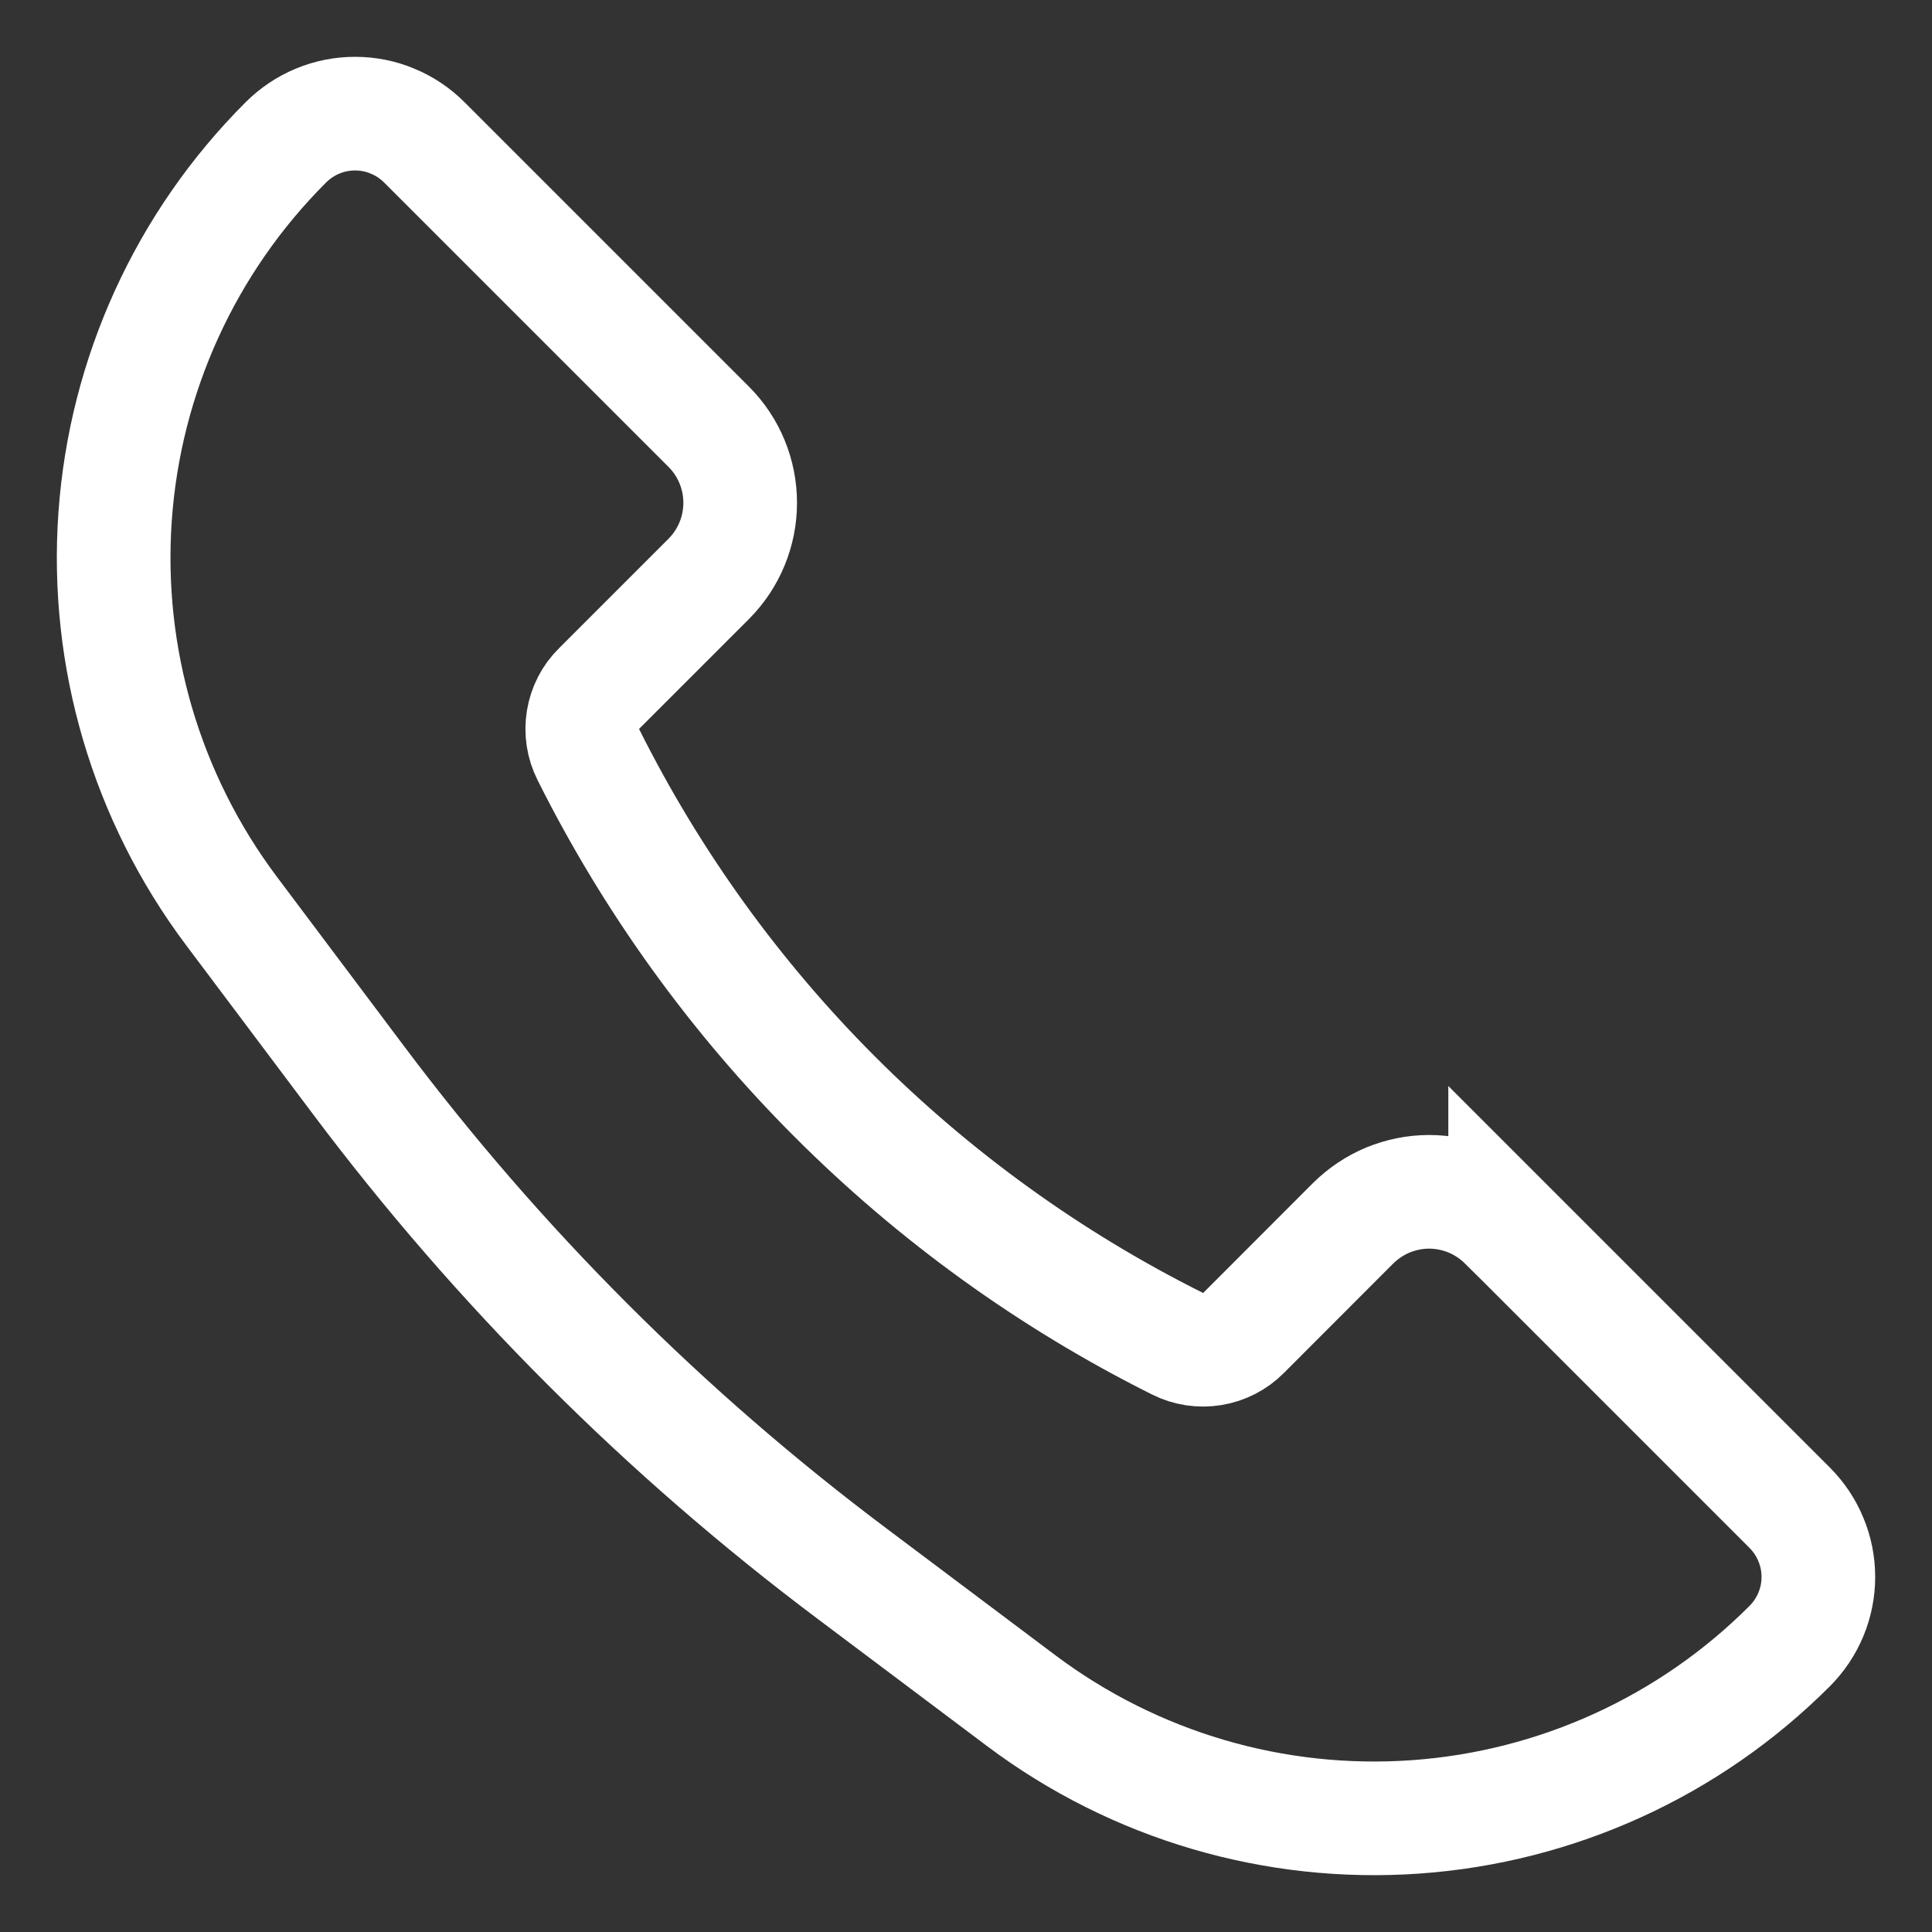
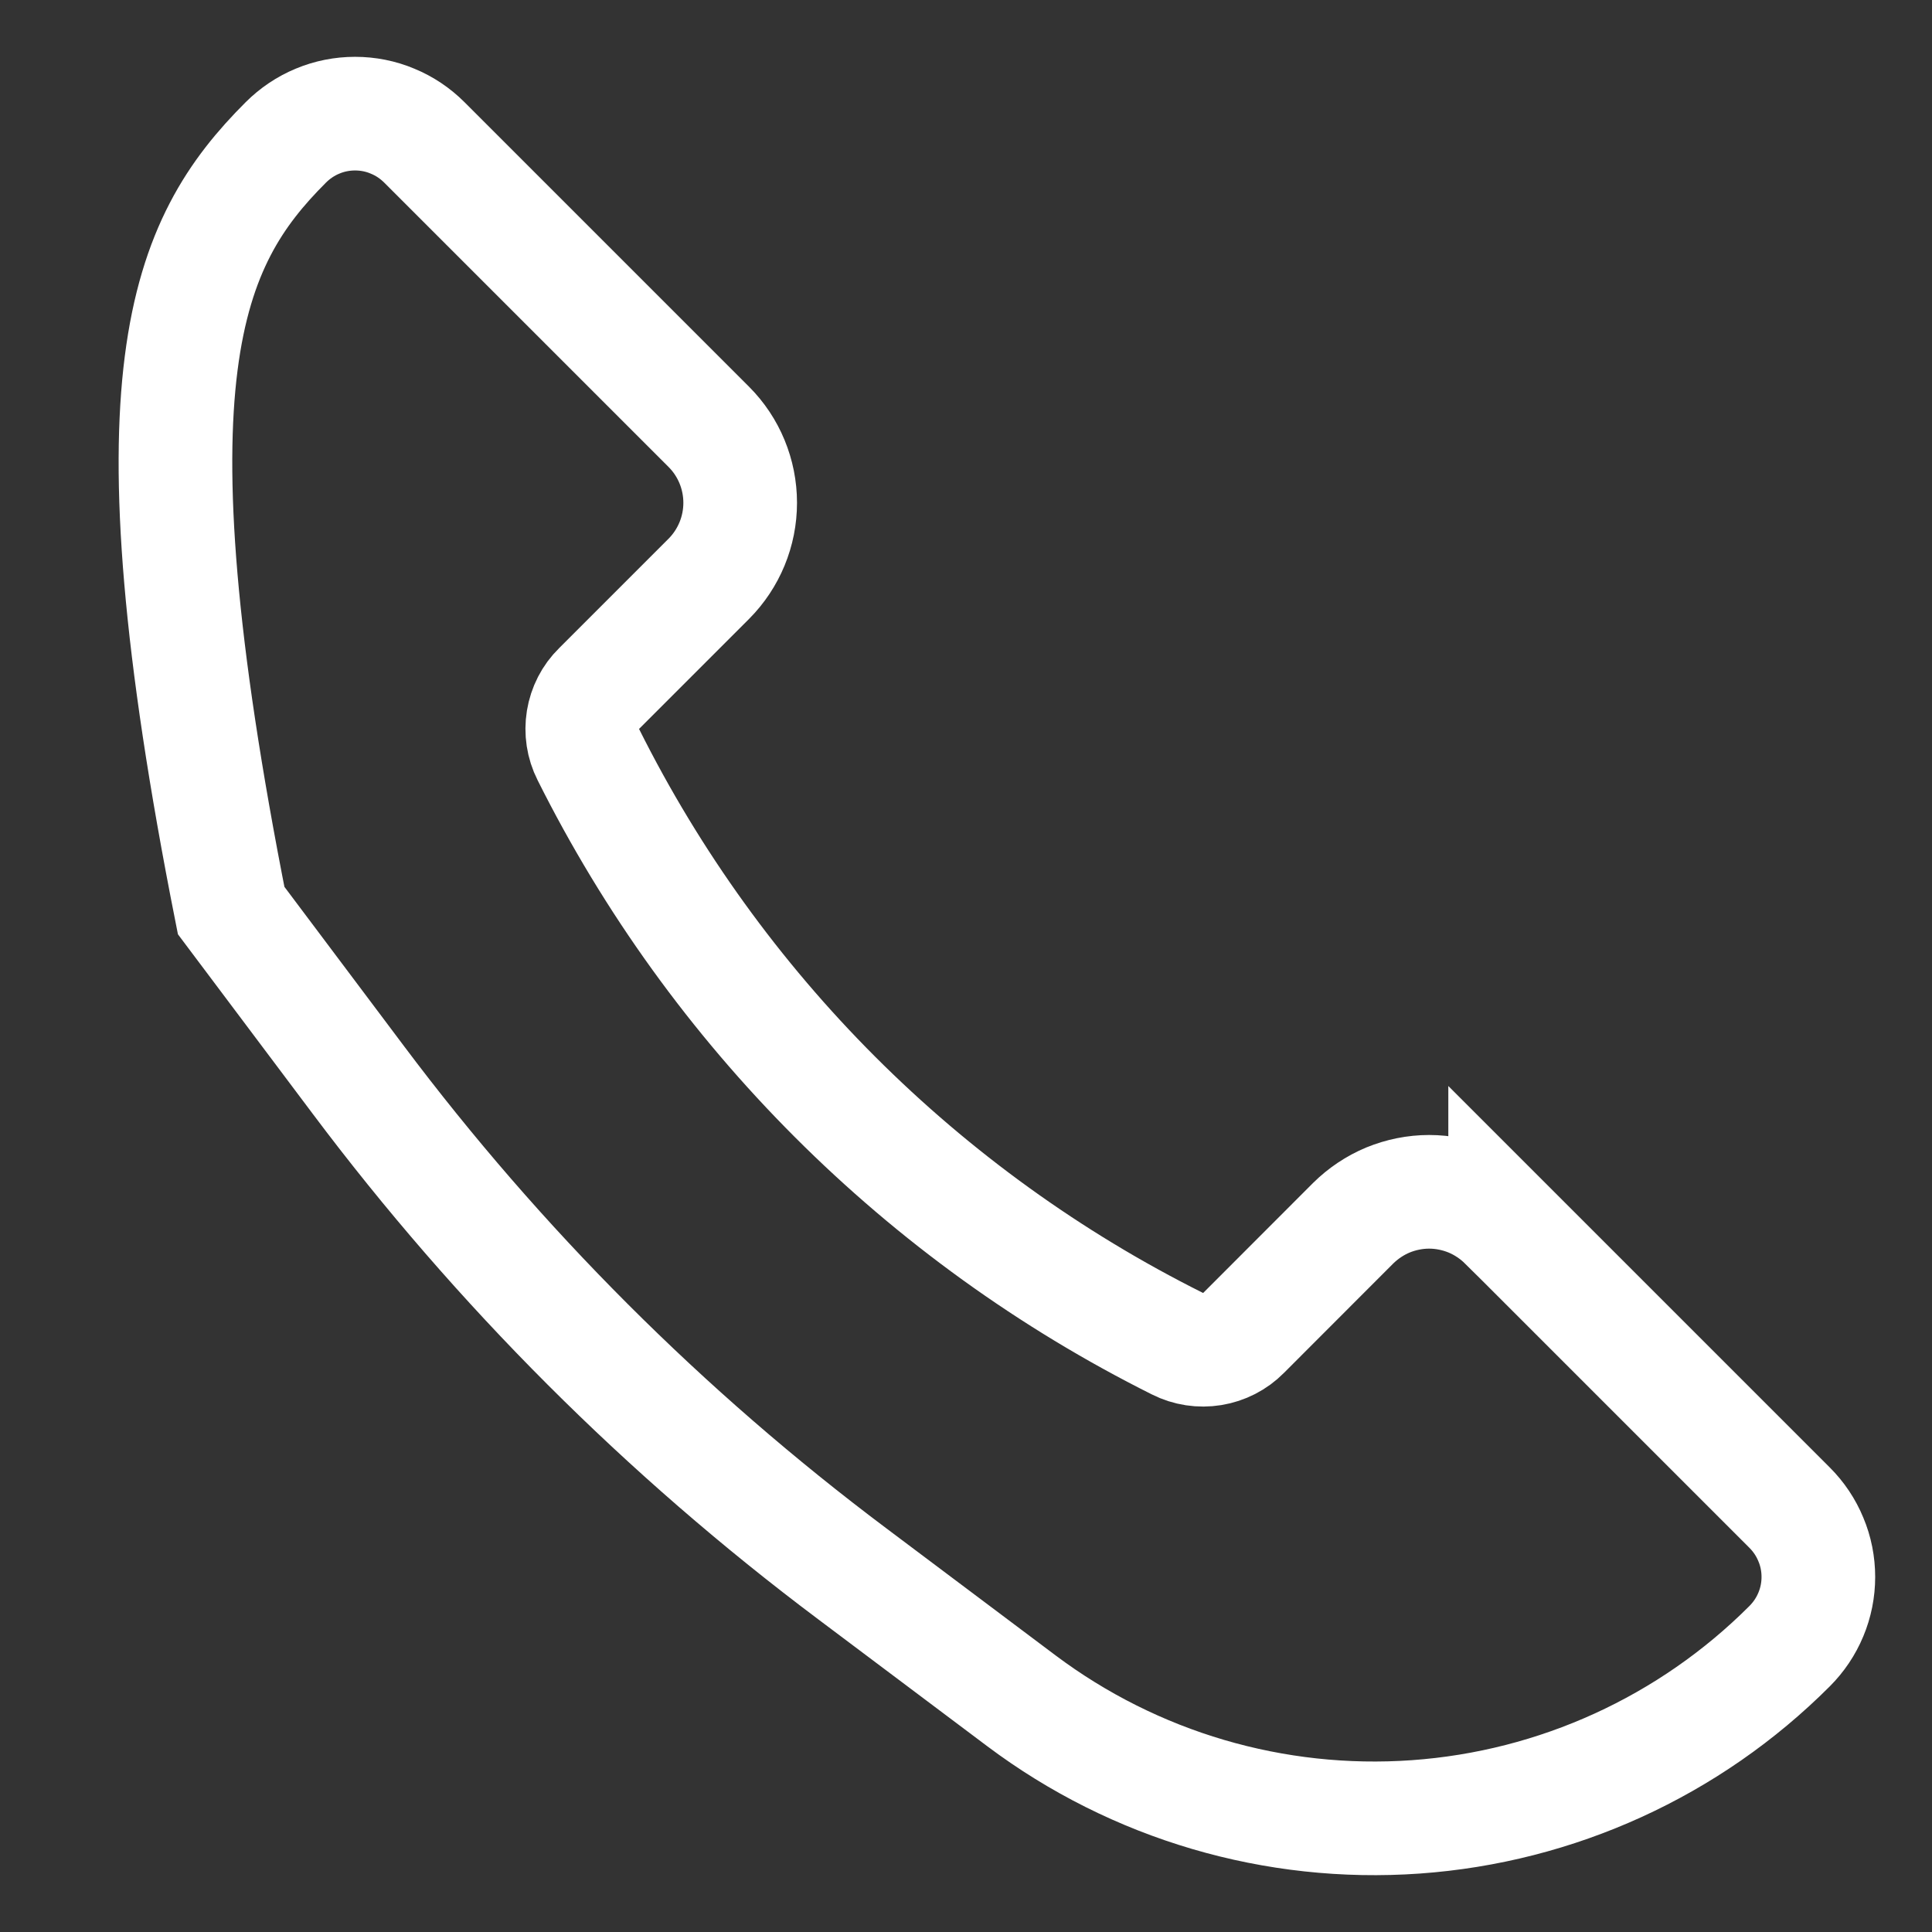
<svg xmlns="http://www.w3.org/2000/svg" width="17" height="17" viewBox="0 0 17 17" fill="none">
  <rect x="0" y="0" width="17" height="17" fill="#333333" stroke="none" />
-   <path d="M13.244 10.763L15.747 13.266C15.827 13.346 15.891 13.441 15.934 13.546C15.978 13.65 16 13.762 16 13.876C16 13.989 15.978 14.101 15.934 14.206C15.891 14.31 15.827 14.405 15.747 14.485C14.867 15.366 13.698 15.899 12.457 15.987C11.215 16.075 9.984 15.713 8.988 14.966L7.499 13.848C5.851 12.612 4.388 11.149 3.152 9.501L2.034 8.012C1.288 7.016 0.925 5.785 1.013 4.543C1.101 3.302 1.634 2.133 2.515 1.253C2.595 1.173 2.69 1.109 2.794 1.066C2.899 1.022 3.011 1 3.124 1C3.238 1 3.35 1.022 3.454 1.066C3.559 1.109 3.654 1.173 3.734 1.253L6.237 3.756C6.414 3.933 6.513 4.174 6.513 4.424C6.513 4.675 6.414 4.915 6.237 5.093L5.272 6.058C5.196 6.132 5.147 6.229 5.13 6.333C5.113 6.438 5.129 6.545 5.177 6.64C6.298 8.883 8.117 10.702 10.36 11.823C10.455 11.871 10.562 11.887 10.667 11.87C10.771 11.853 10.868 11.804 10.943 11.728L11.906 10.764C11.994 10.677 12.098 10.607 12.213 10.559C12.328 10.512 12.451 10.487 12.575 10.487C12.699 10.487 12.822 10.512 12.937 10.559C13.052 10.607 13.156 10.677 13.244 10.764V10.763Z" stroke="white" />
+   <path d="M13.244 10.763L15.747 13.266C15.827 13.346 15.891 13.441 15.934 13.546C15.978 13.65 16 13.762 16 13.876C16 13.989 15.978 14.101 15.934 14.206C15.891 14.31 15.827 14.405 15.747 14.485C14.867 15.366 13.698 15.899 12.457 15.987C11.215 16.075 9.984 15.713 8.988 14.966L7.499 13.848C5.851 12.612 4.388 11.149 3.152 9.501L2.034 8.012C1.101 3.302 1.634 2.133 2.515 1.253C2.595 1.173 2.69 1.109 2.794 1.066C2.899 1.022 3.011 1 3.124 1C3.238 1 3.35 1.022 3.454 1.066C3.559 1.109 3.654 1.173 3.734 1.253L6.237 3.756C6.414 3.933 6.513 4.174 6.513 4.424C6.513 4.675 6.414 4.915 6.237 5.093L5.272 6.058C5.196 6.132 5.147 6.229 5.13 6.333C5.113 6.438 5.129 6.545 5.177 6.64C6.298 8.883 8.117 10.702 10.36 11.823C10.455 11.871 10.562 11.887 10.667 11.87C10.771 11.853 10.868 11.804 10.943 11.728L11.906 10.764C11.994 10.677 12.098 10.607 12.213 10.559C12.328 10.512 12.451 10.487 12.575 10.487C12.699 10.487 12.822 10.512 12.937 10.559C13.052 10.607 13.156 10.677 13.244 10.764V10.763Z" stroke="white" />
</svg>